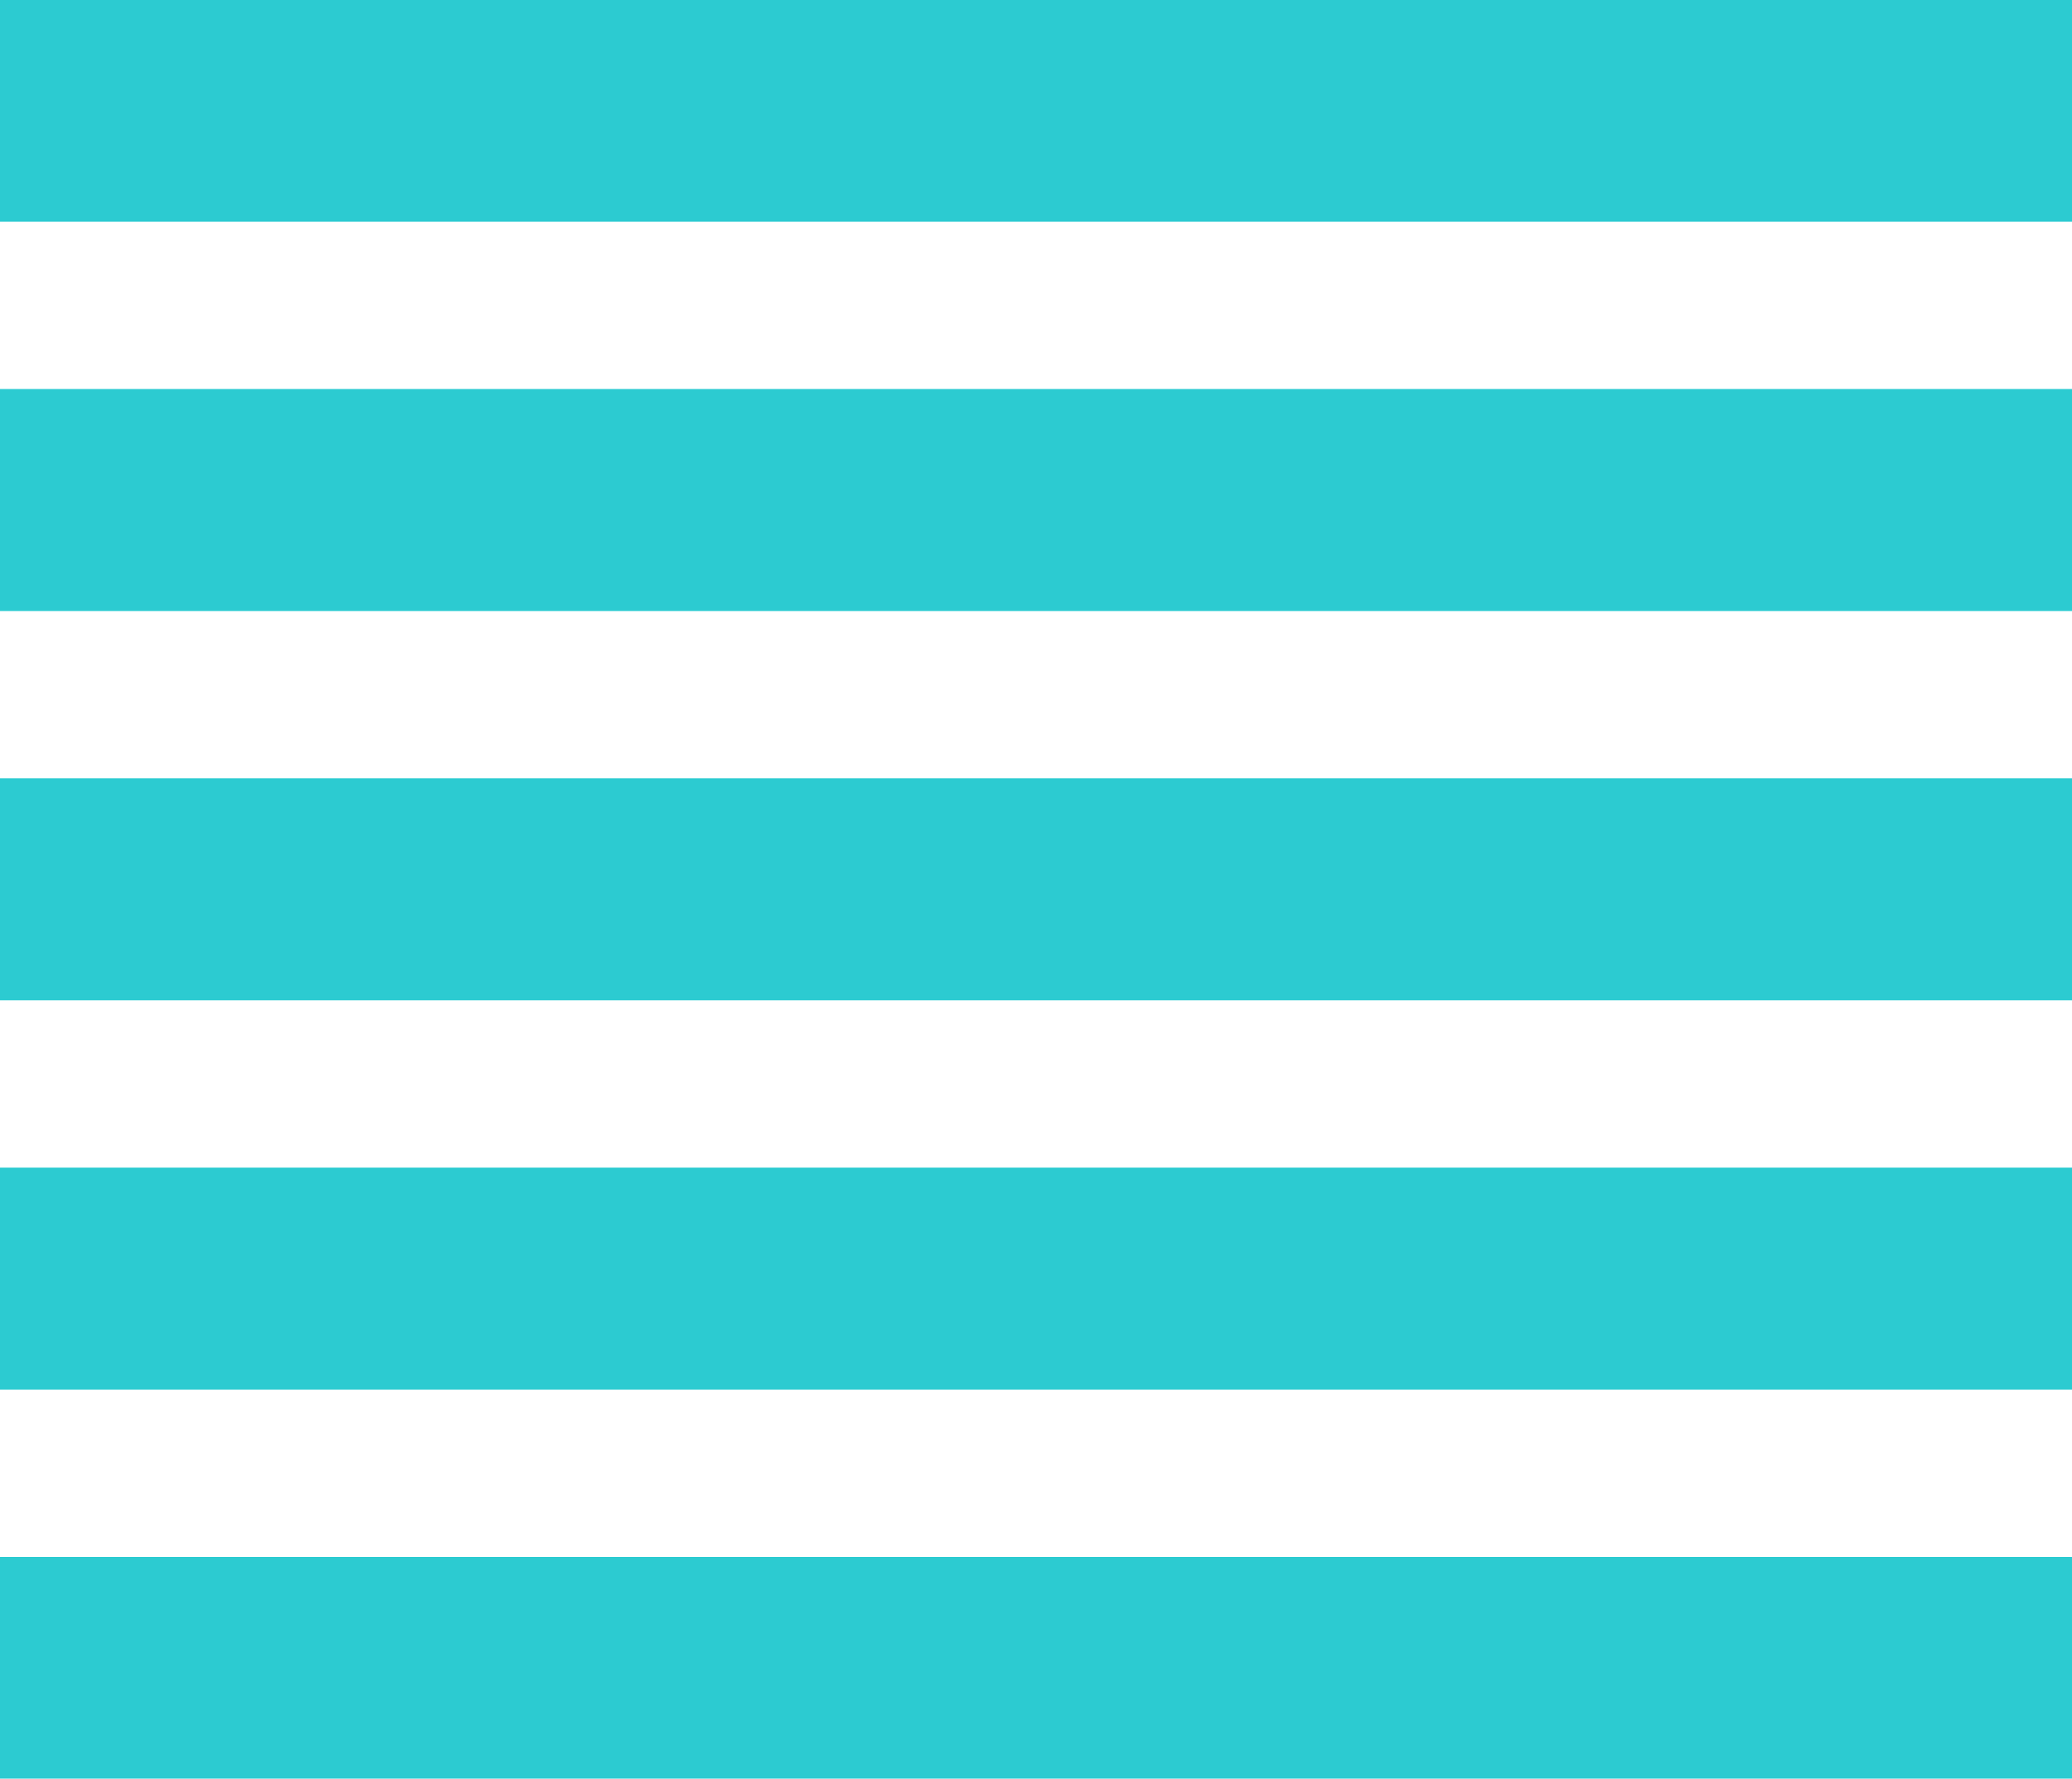
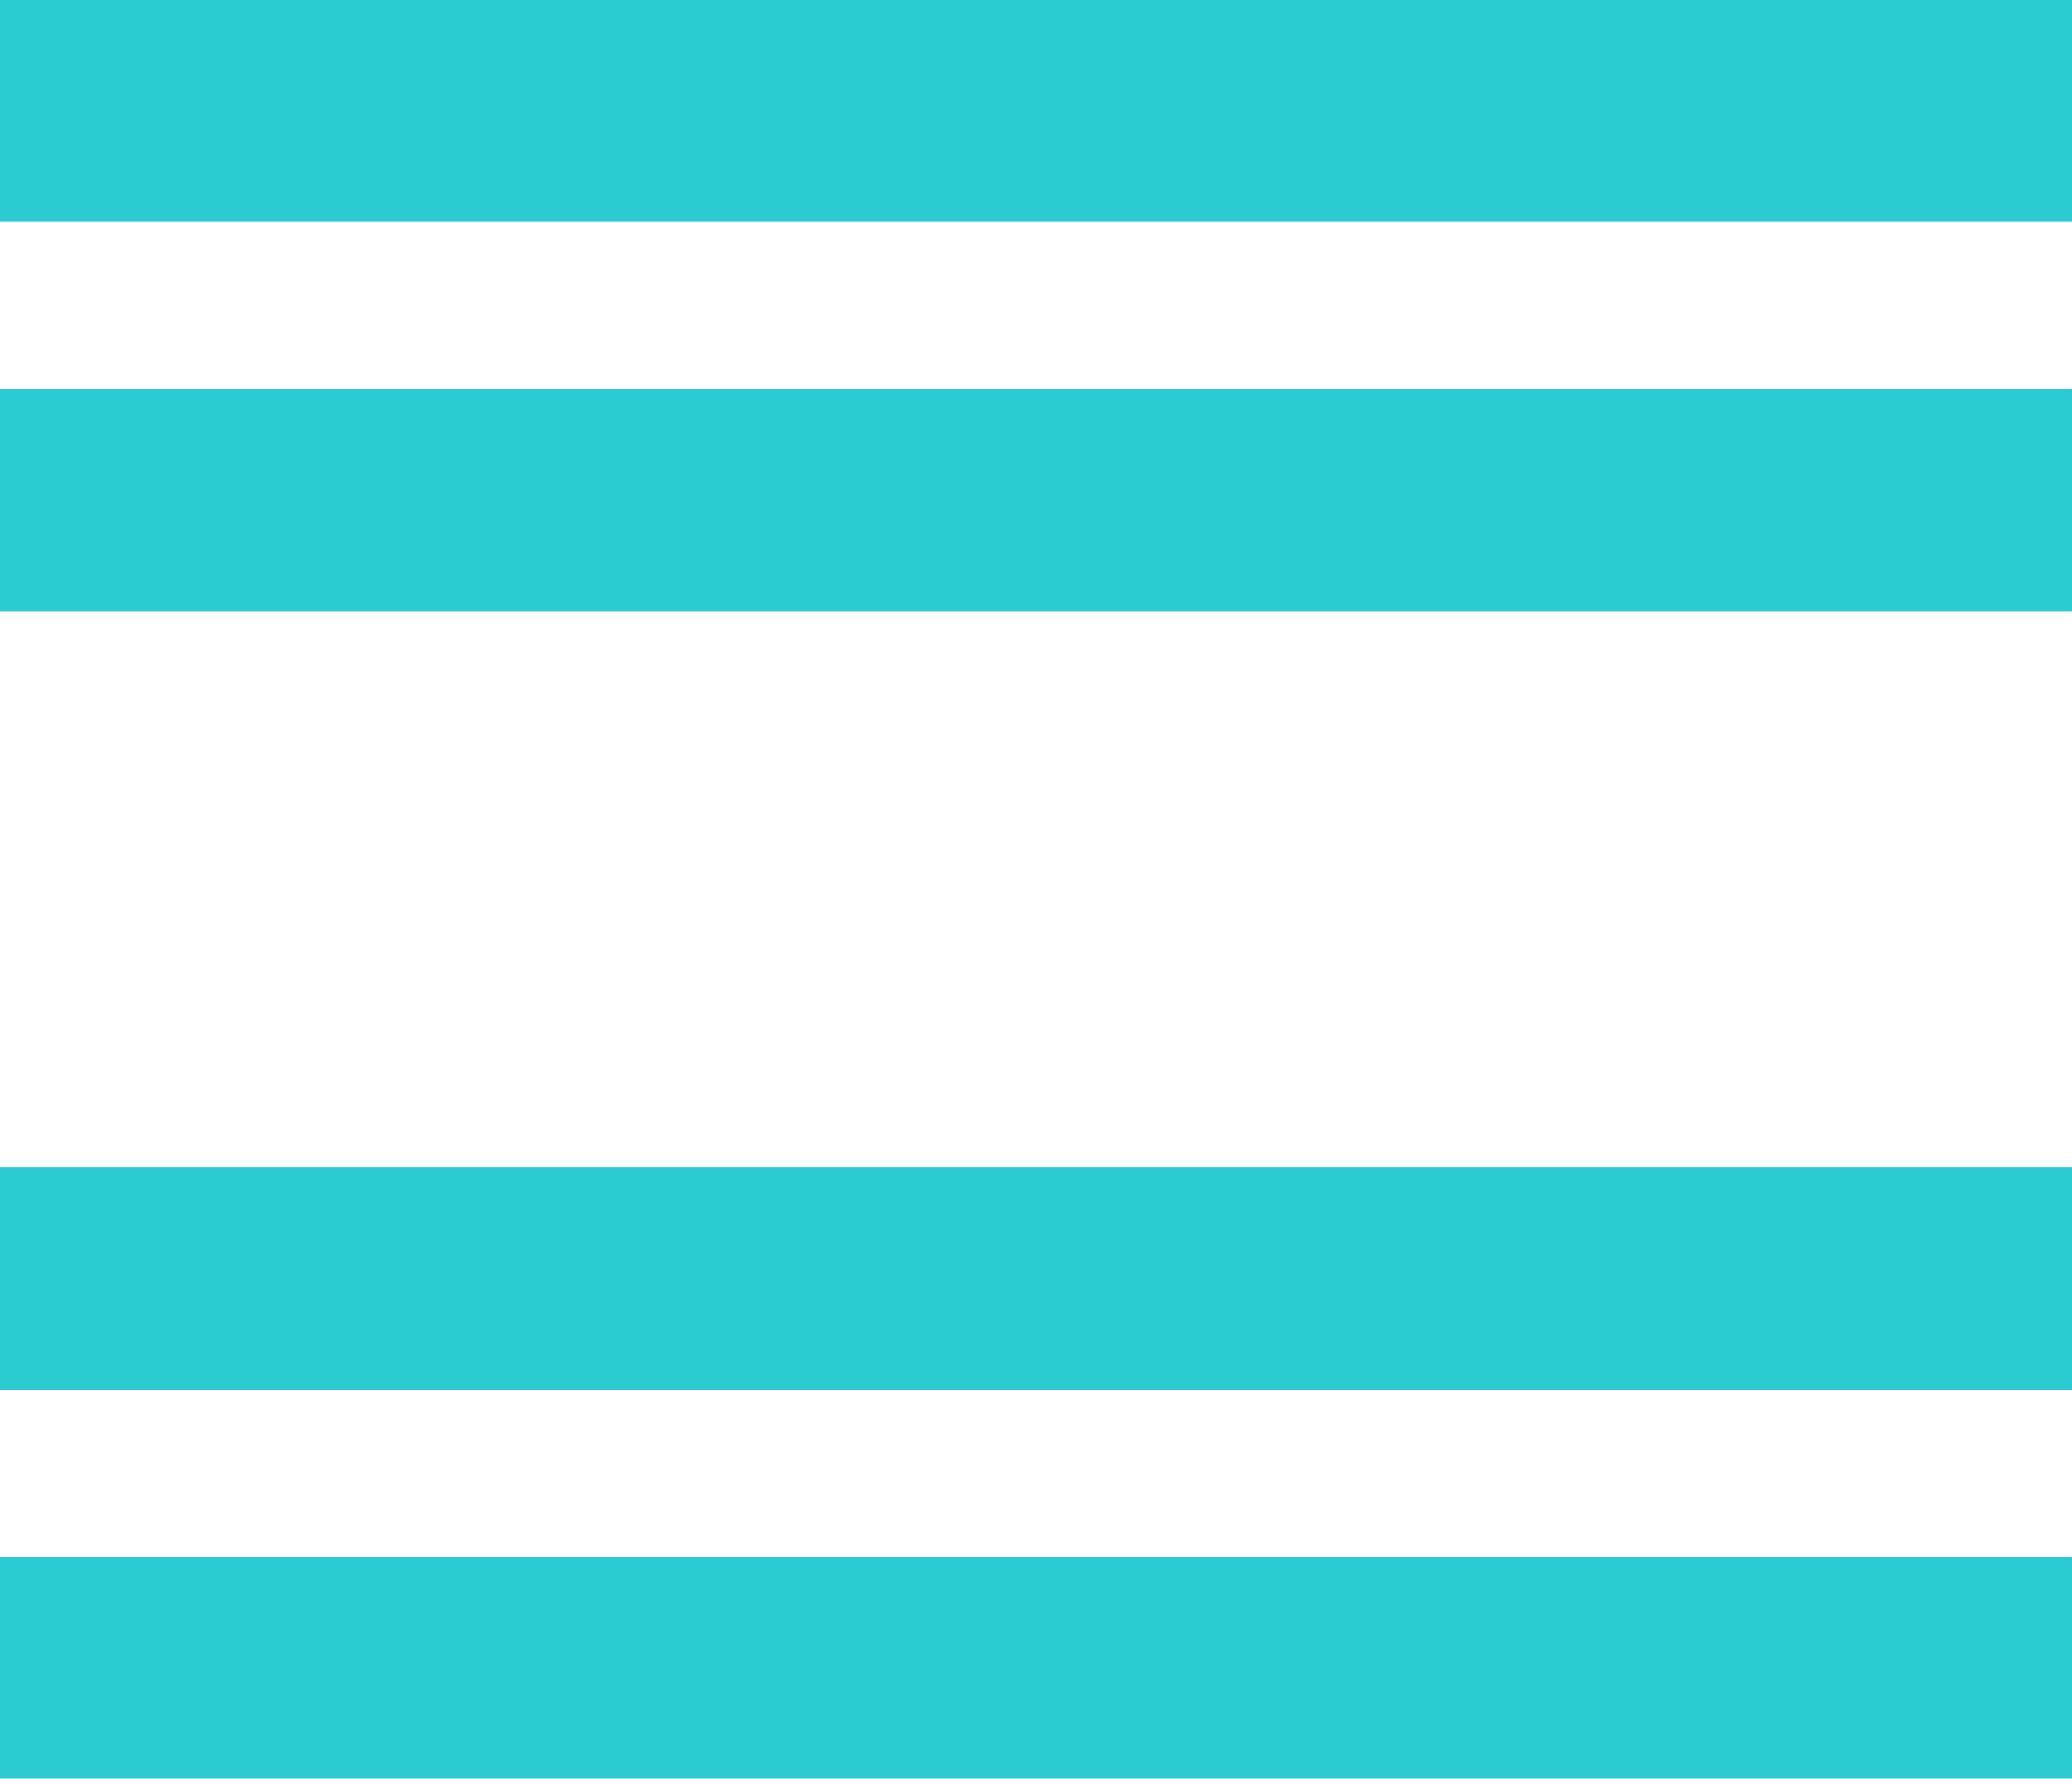
<svg xmlns="http://www.w3.org/2000/svg" version="1.1" id="Слой_1" x="0px" y="0px" viewBox="0 0 27.664 23.753" style="enable-background:new 0 0 27.664 23.753;" xml:space="preserve">
  <g>
    <rect style="fill-rule:evenodd;clip-rule:evenodd;fill:#2CCBD1;" width="27.664" height="2.961" />
    <rect y="5.195" style="fill-rule:evenodd;clip-rule:evenodd;fill:#2CCBD1;" width="27.664" height="2.965" />
-     <rect y="10.394" style="fill-rule:evenodd;clip-rule:evenodd;fill:#2CCBD1;" width="27.664" height="2.965" />
    <rect y="15.593" style="fill-rule:evenodd;clip-rule:evenodd;fill:#2CCBD1;" width="27.664" height="2.965" />
    <rect y="20.792" style="fill-rule:evenodd;clip-rule:evenodd;fill:#2CCBD1;" width="27.664" height="2.961" />
  </g>
</svg>